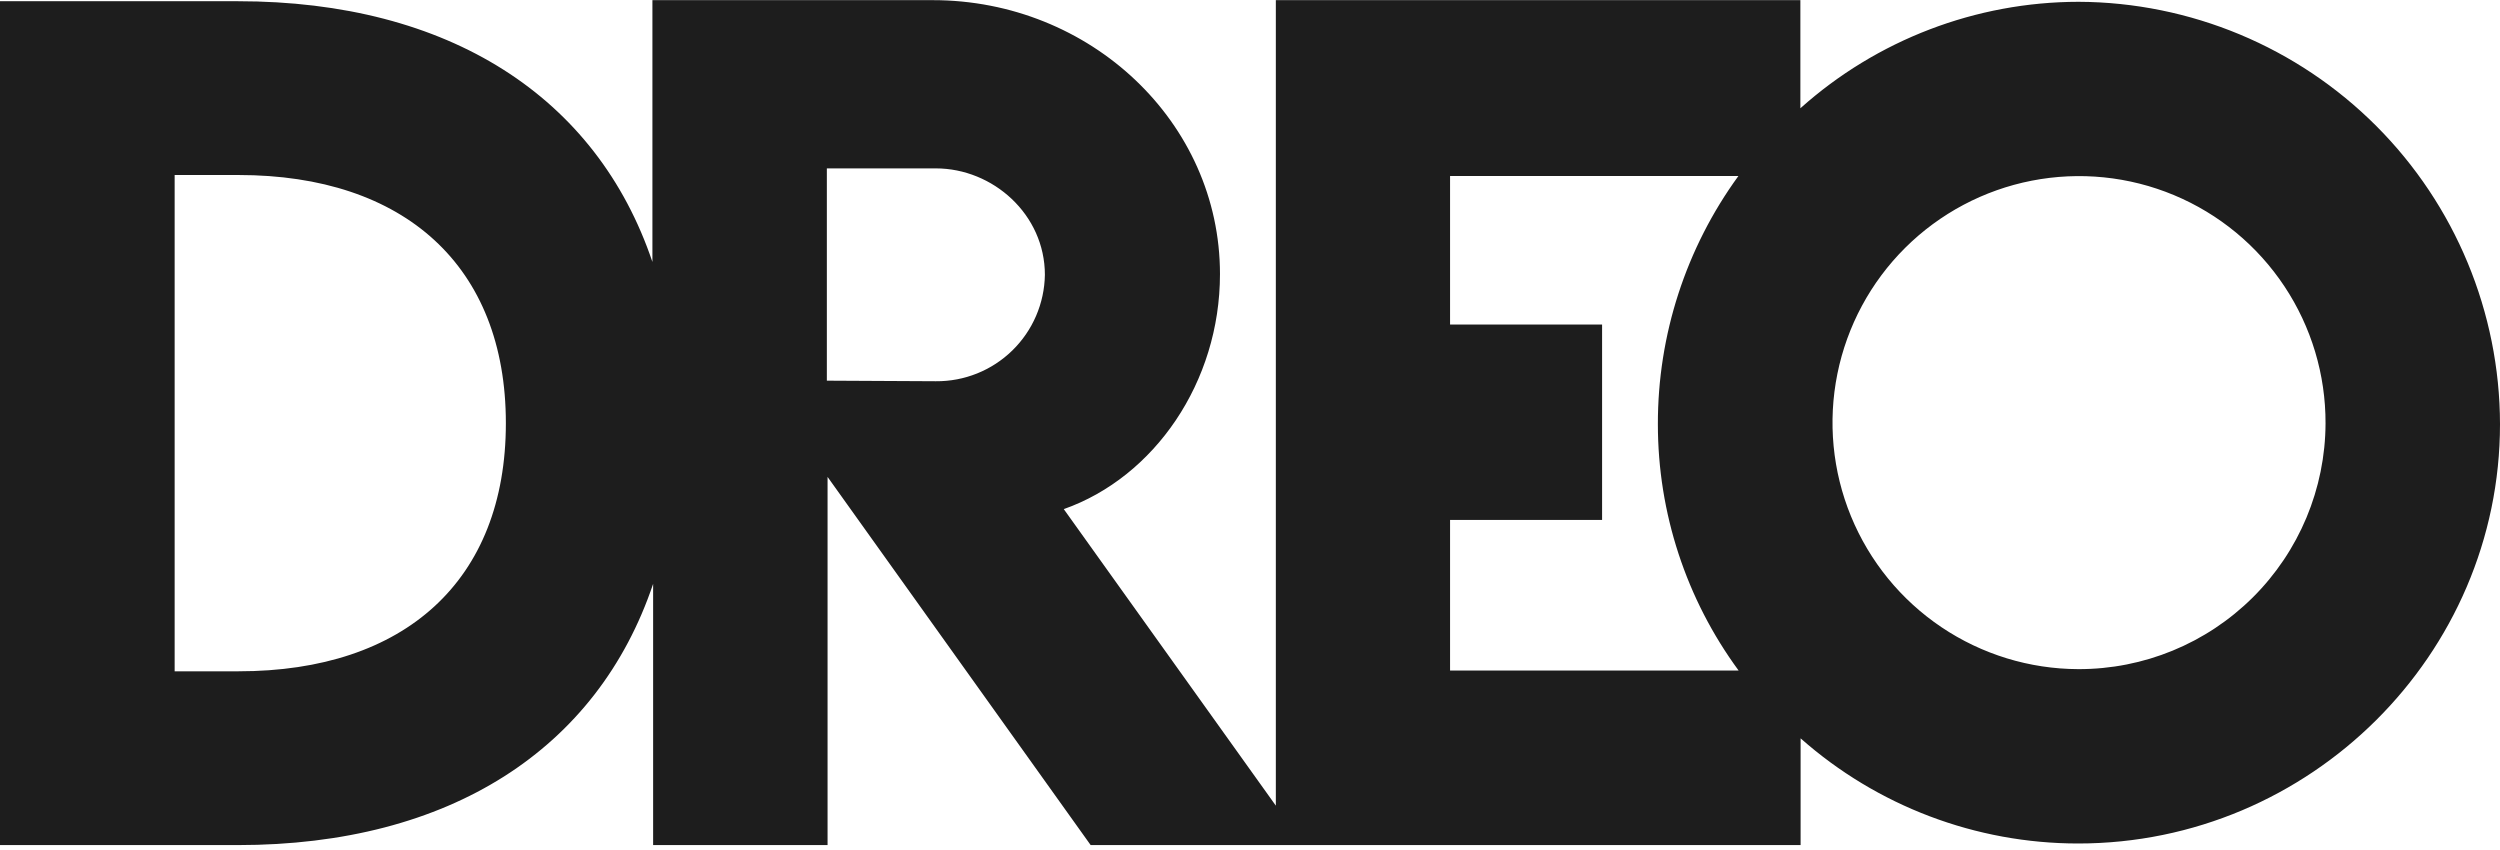
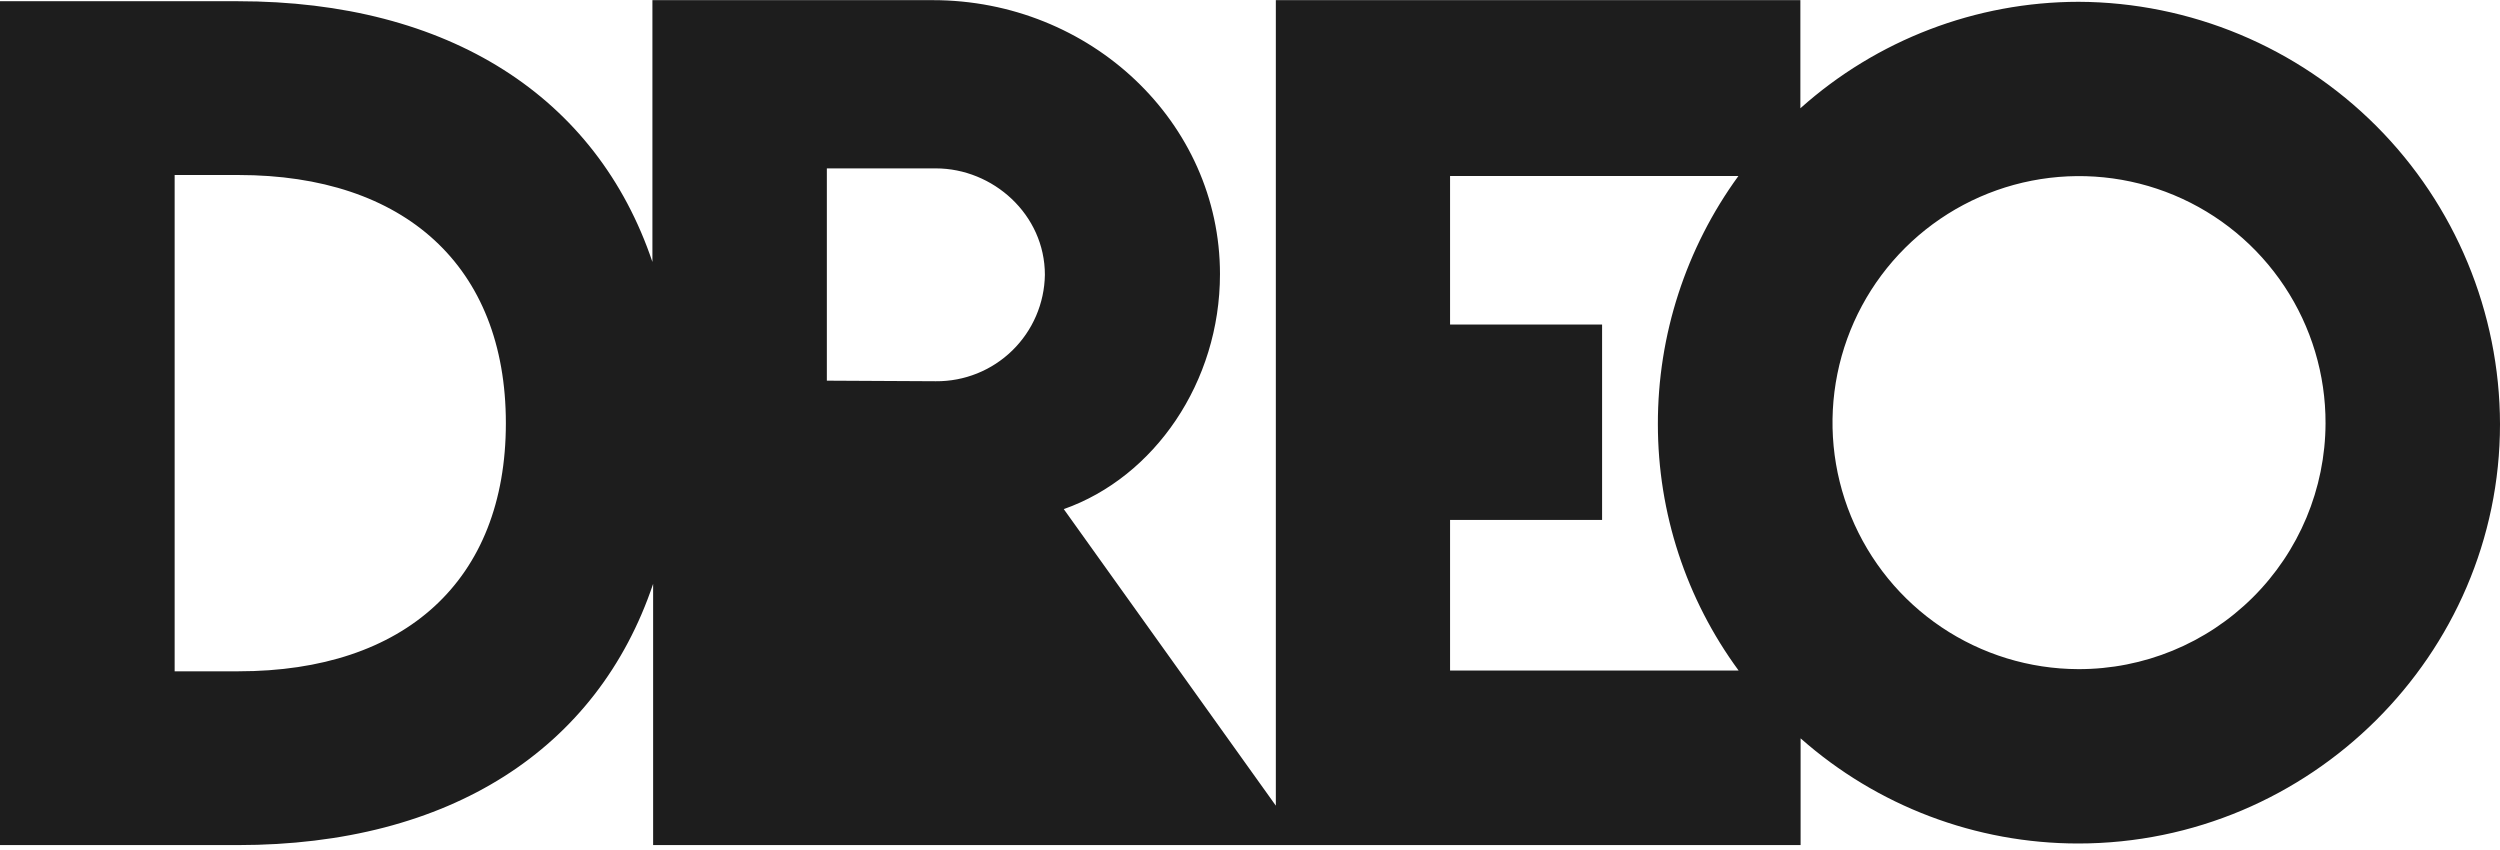
<svg xmlns="http://www.w3.org/2000/svg" fill="none" viewBox="0 0 200 68" height="68" width="200">
-   <path fill="#1D1D1D" d="M144.03 8.662C150.151 3.187 158.071 0.155 166.283 0.144C175.225 0.181 183.79 3.754 190.107 10.083C196.424 16.412 199.98 24.983 200 33.925C200 52.372 184.811 67.48 166.249 67.48C158.07 67.478 150.174 64.485 144.048 59.067V67.607H87.253L66.205 38.152V67.607H52.25V46.709C47.799 59.932 35.977 67.607 19.029 67.607H0V0.098H19.029C35.925 0.098 47.741 7.756 52.193 20.956V0.012H74.619C87.219 0.012 97.598 9.763 97.598 21.925C97.598 30.574 92.356 38.169 85.102 40.729L102.067 64.453V0.012H144.03V8.662ZM13.972 53.704H19.087C32.396 53.704 40.469 46.438 40.469 33.855C40.469 21.273 32.35 14.001 19.087 14.001H13.972V53.704ZM66.148 30.453L74.867 30.499C77.15 30.52 79.349 29.636 80.983 28.041C82.617 26.447 83.555 24.271 83.591 21.988C83.591 17.161 79.439 13.471 74.867 13.471H66.148V30.453ZM116.005 41.594V53.64H139.088C134.892 47.93 132.629 41.029 132.63 33.942C132.616 26.806 134.872 19.852 139.071 14.082H116.005V25.961H128.167V41.594H116.005ZM166.264 53.531C162.363 53.519 158.554 52.352 155.317 50.175C152.08 47.999 149.562 44.911 148.079 41.303C146.597 37.695 146.218 33.729 146.991 29.905C147.763 26.082 149.651 22.573 152.417 19.823C155.184 17.073 158.703 15.206 162.531 14.456C166.359 13.706 170.323 14.108 173.922 15.611C177.521 17.114 180.594 19.651 182.751 22.901C184.909 26.15 186.055 29.966 186.043 33.867C186.026 39.097 183.933 44.106 180.224 47.794C176.515 51.481 171.494 53.545 166.264 53.531Z" clip-rule="evenodd" fill-rule="evenodd" />
+   <path fill="#1D1D1D" d="M144.03 8.662C150.151 3.187 158.071 0.155 166.283 0.144C175.225 0.181 183.79 3.754 190.107 10.083C196.424 16.412 199.98 24.983 200 33.925C200 52.372 184.811 67.48 166.249 67.48C158.07 67.478 150.174 64.485 144.048 59.067V67.607H87.253V67.607H52.25V46.709C47.799 59.932 35.977 67.607 19.029 67.607H0V0.098H19.029C35.925 0.098 47.741 7.756 52.193 20.956V0.012H74.619C87.219 0.012 97.598 9.763 97.598 21.925C97.598 30.574 92.356 38.169 85.102 40.729L102.067 64.453V0.012H144.03V8.662ZM13.972 53.704H19.087C32.396 53.704 40.469 46.438 40.469 33.855C40.469 21.273 32.35 14.001 19.087 14.001H13.972V53.704ZM66.148 30.453L74.867 30.499C77.15 30.52 79.349 29.636 80.983 28.041C82.617 26.447 83.555 24.271 83.591 21.988C83.591 17.161 79.439 13.471 74.867 13.471H66.148V30.453ZM116.005 41.594V53.64H139.088C134.892 47.93 132.629 41.029 132.63 33.942C132.616 26.806 134.872 19.852 139.071 14.082H116.005V25.961H128.167V41.594H116.005ZM166.264 53.531C162.363 53.519 158.554 52.352 155.317 50.175C152.08 47.999 149.562 44.911 148.079 41.303C146.597 37.695 146.218 33.729 146.991 29.905C147.763 26.082 149.651 22.573 152.417 19.823C155.184 17.073 158.703 15.206 162.531 14.456C166.359 13.706 170.323 14.108 173.922 15.611C177.521 17.114 180.594 19.651 182.751 22.901C184.909 26.15 186.055 29.966 186.043 33.867C186.026 39.097 183.933 44.106 180.224 47.794C176.515 51.481 171.494 53.545 166.264 53.531Z" clip-rule="evenodd" fill-rule="evenodd" />
</svg>